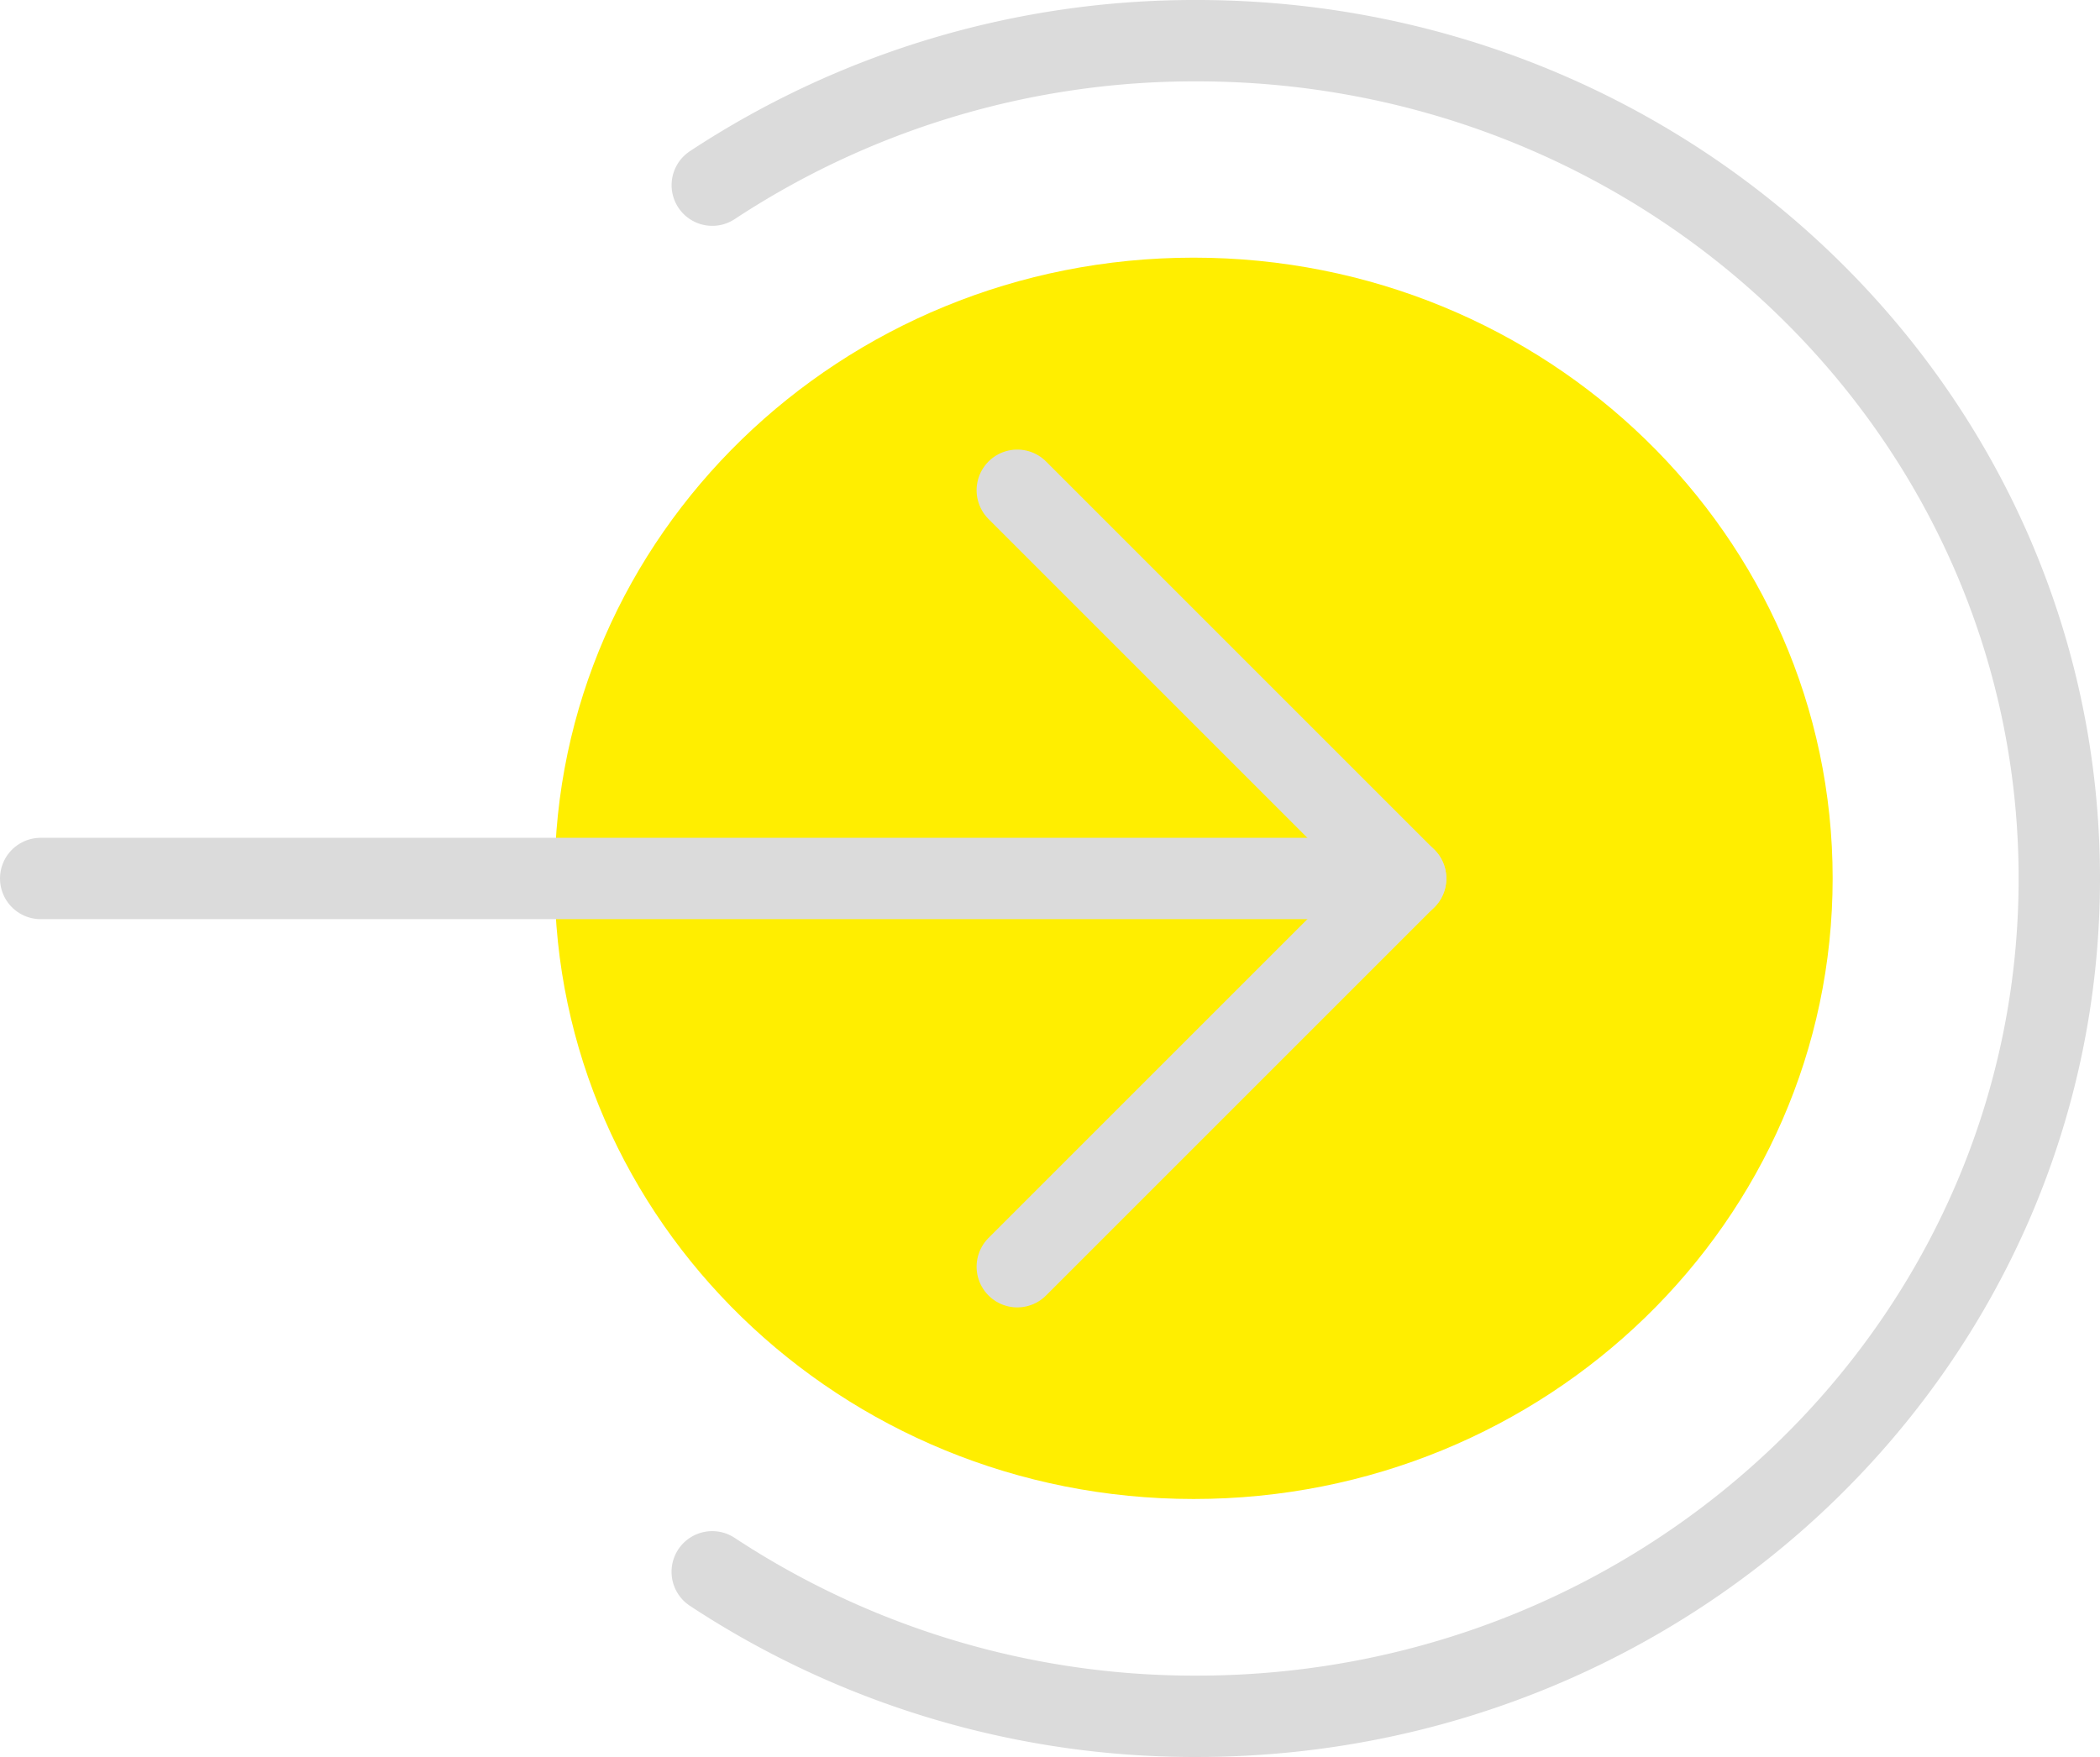
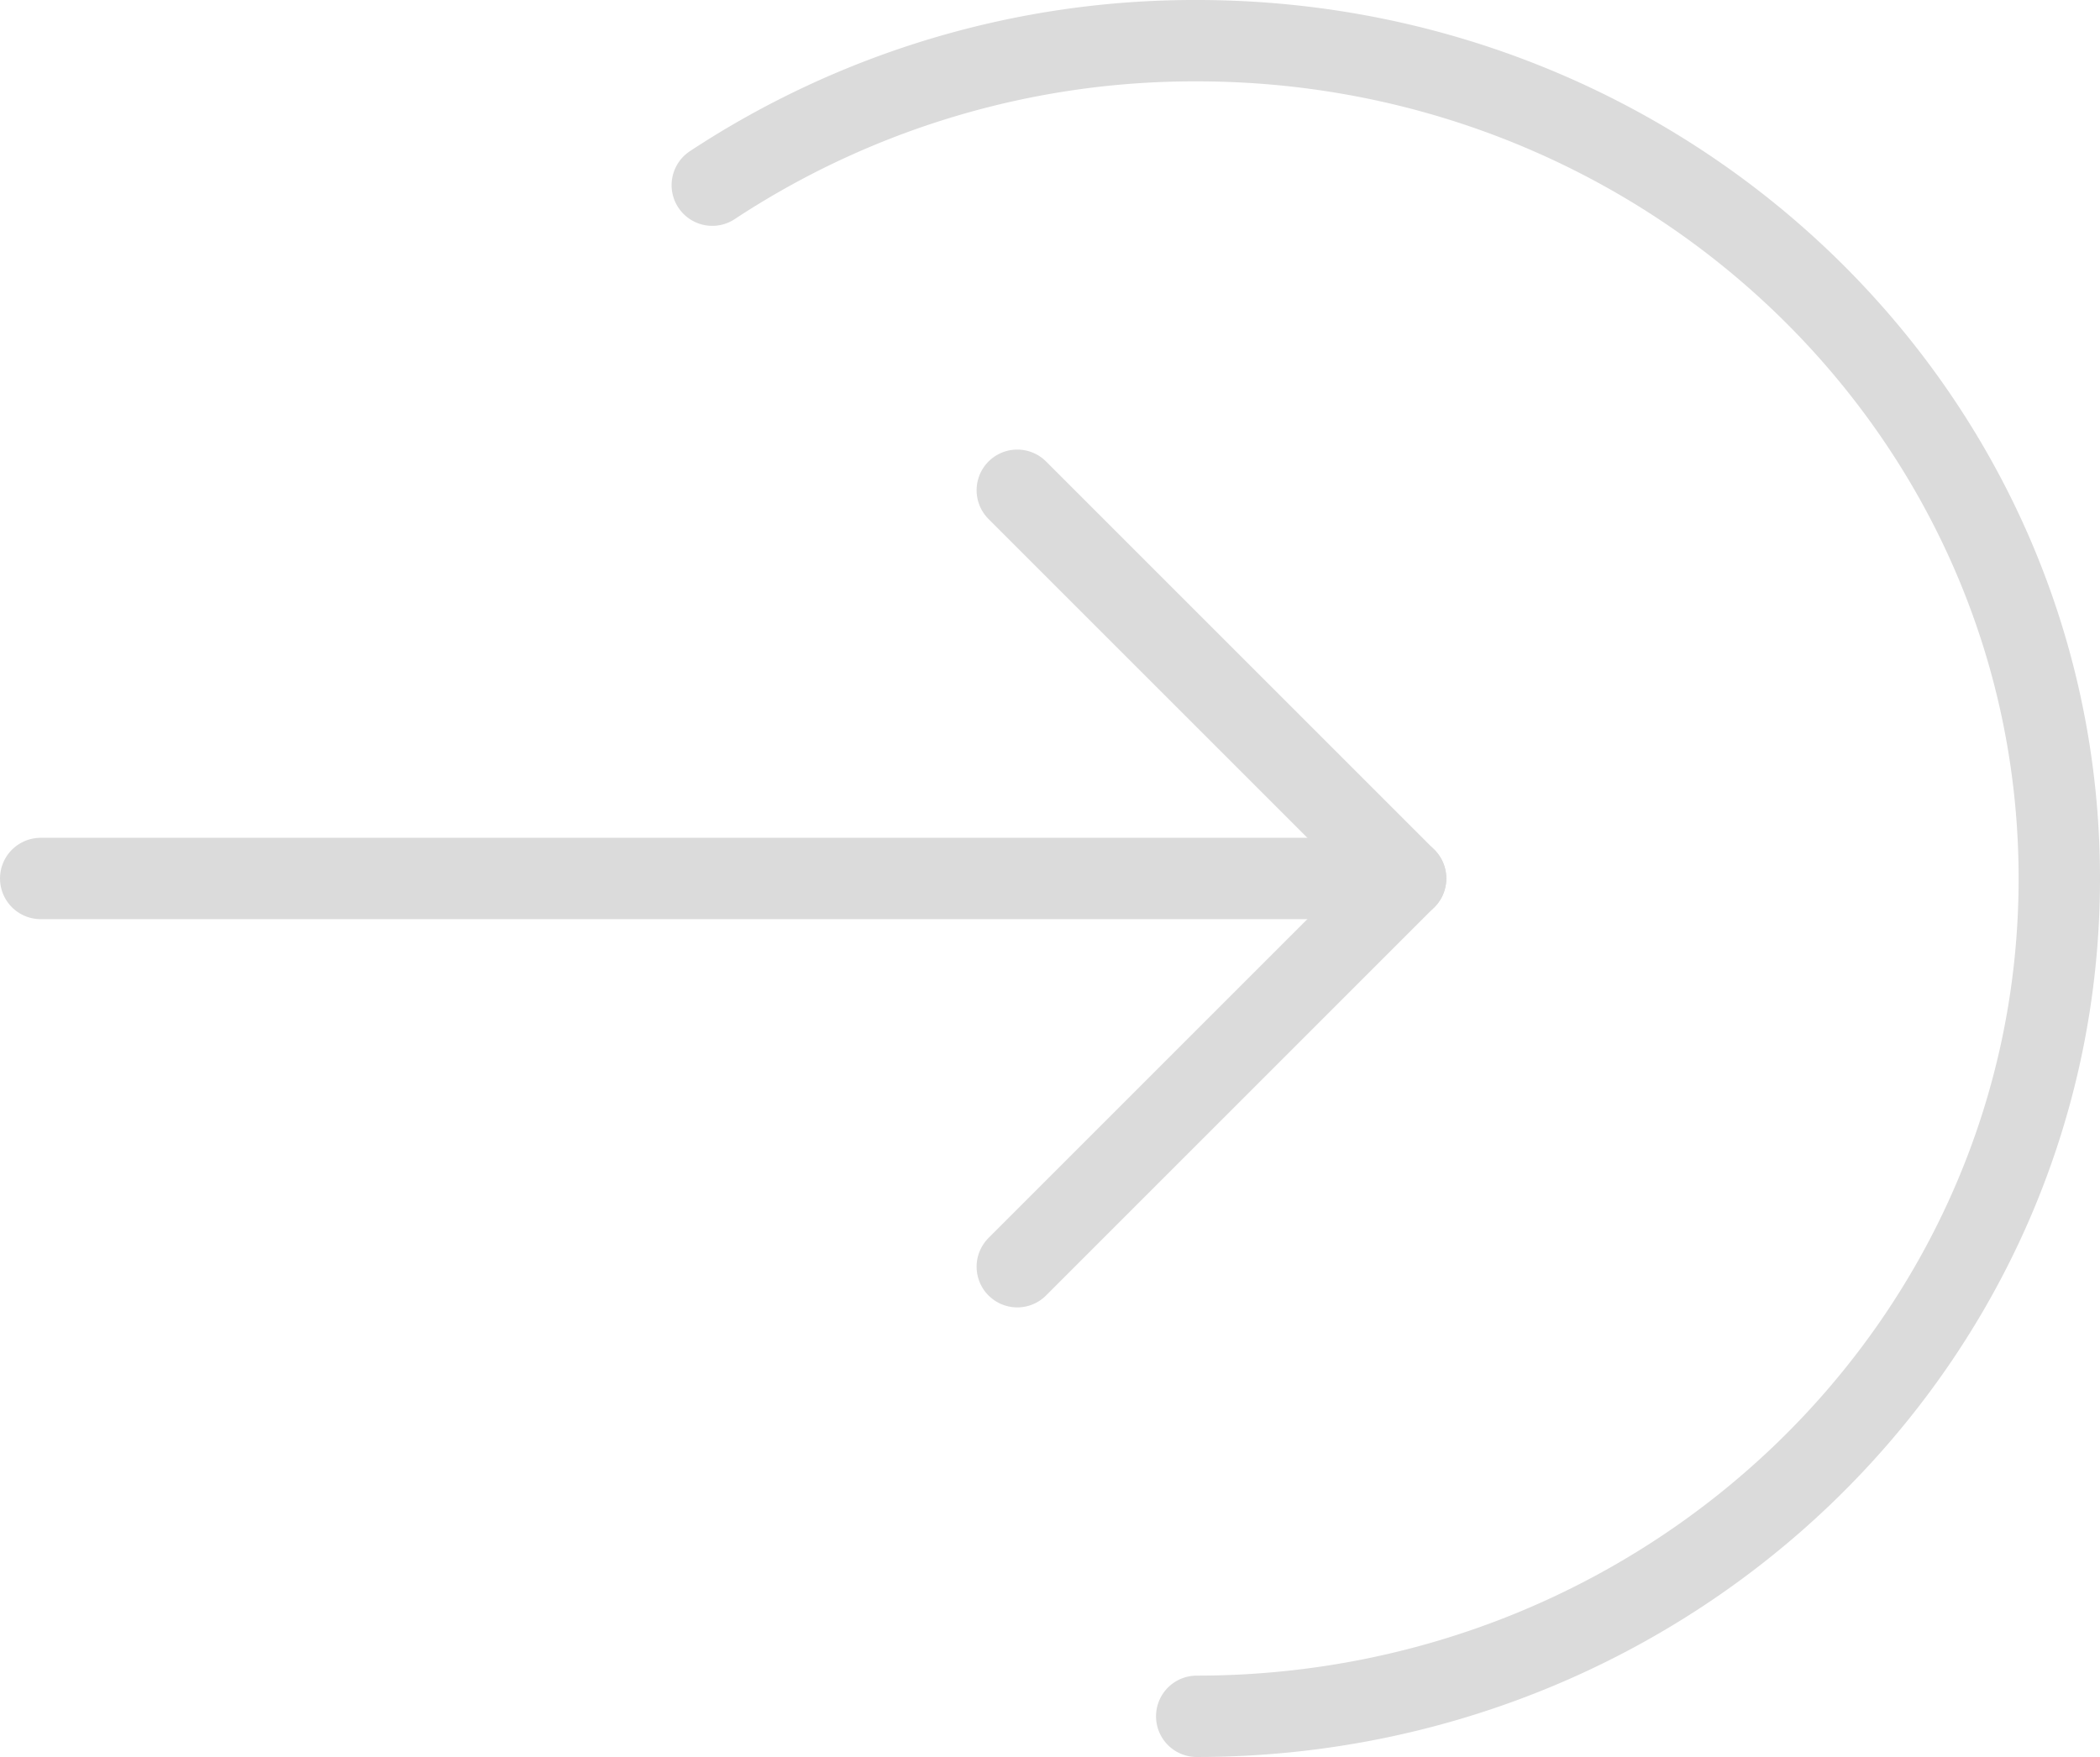
<svg xmlns="http://www.w3.org/2000/svg" width="77.418" height="64.783" viewBox="0 0 77.418 64.783">
  <g id="Raggruppa_395" data-name="Raggruppa 395" transform="translate(-1303.5 -1766.5)">
-     <path id="Tracciato_2688" data-name="Tracciato 2688" d="M73.049,16.009c13.011,0,23.558,10.246,23.558,22.885S86.06,61.779,73.049,61.779,49.491,51.533,49.491,38.894,60.038,16.009,73.049,16.009" transform="translate(1274.455 1759.991)" fill="#fe0" />
    <g id="Raggruppa_394" data-name="Raggruppa 394" transform="translate(959.667 954.921)">
-       <path id="Ellipse_4" data-name="Ellipse 4" d="M365.666,818.406a32.307,32.307,0,0,1,17.859-5.327c17.562,0,31.8,13.83,31.8,30.891s-14.237,30.892-31.8,30.892a32.311,32.311,0,0,1-17.861-5.328" transform="translate(4.426 0)" fill="none" stroke="#dbdbdb" stroke-linecap="round" stroke-linejoin="round" stroke-width="3" />
+       <path id="Ellipse_4" data-name="Ellipse 4" d="M365.666,818.406a32.307,32.307,0,0,1,17.859-5.327c17.562,0,31.8,13.83,31.8,30.891s-14.237,30.892-31.8,30.892" transform="translate(4.426 0)" fill="none" stroke="#dbdbdb" stroke-linecap="round" stroke-linejoin="round" stroke-width="3" />
      <line id="Linea_94" data-name="Linea 94" x1="50.321" transform="translate(345.333 843.97)" fill="none" stroke="#dbdbdb" stroke-linecap="round" stroke-linejoin="round" stroke-width="3" />
      <path id="Tracciato_2365" data-name="Tracciato 2365" d="M374.9,855.322l14.315-14.315L374.9,826.692" transform="translate(6.436 2.963)" fill="none" stroke="#dbdbdb" stroke-linecap="round" stroke-linejoin="round" stroke-width="3" />
    </g>
  </g>
</svg>